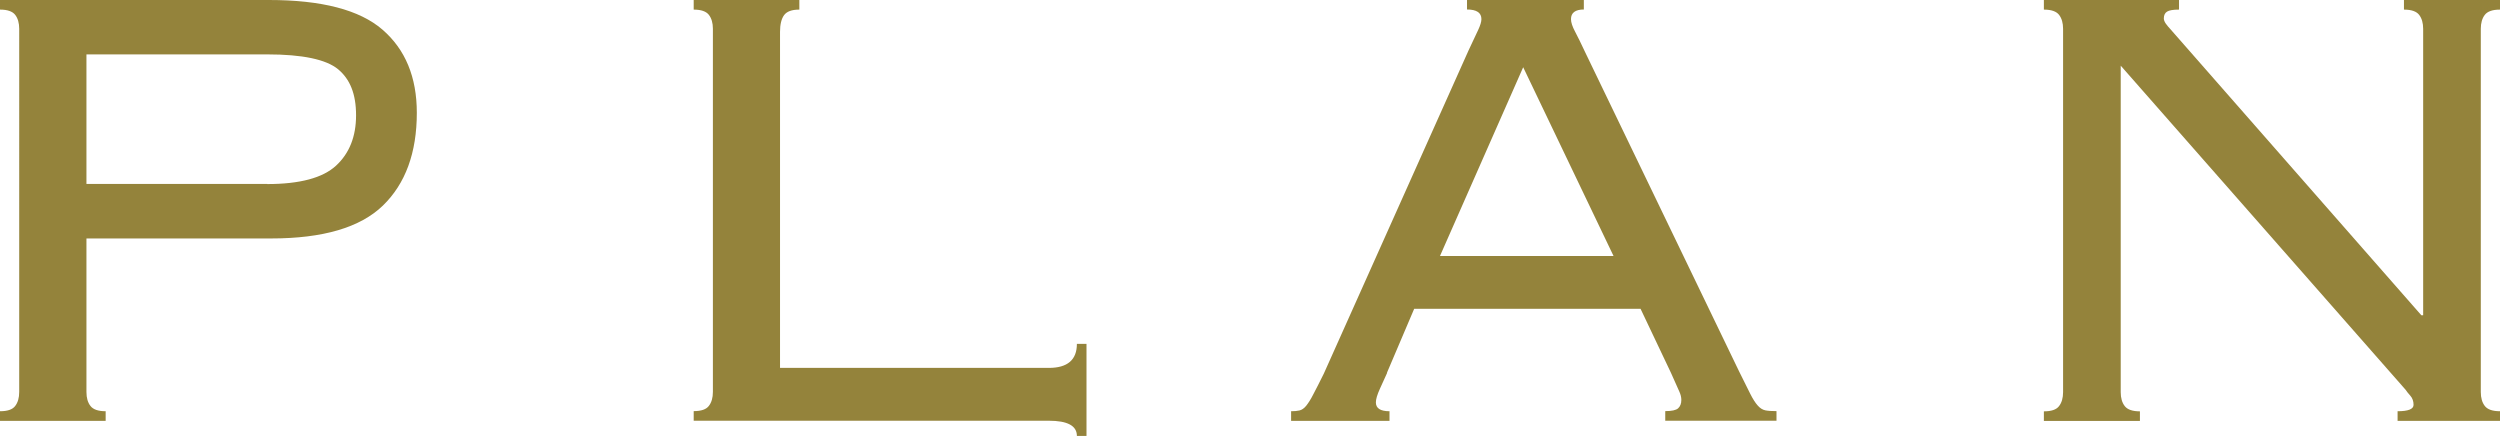
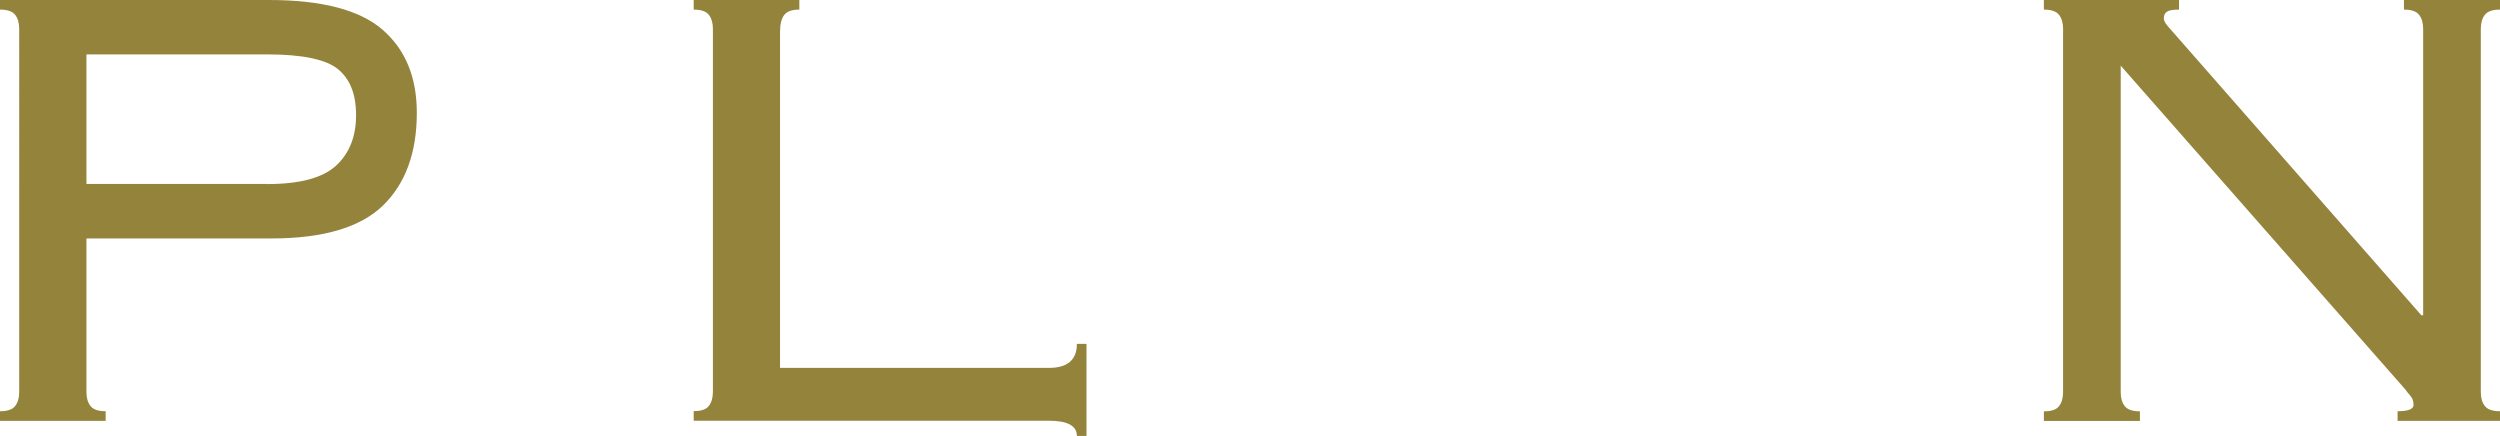
<svg xmlns="http://www.w3.org/2000/svg" id="_レイヤー_1" data-name="レイヤー 1" viewBox="0 0 223.84 39.04">
  <defs>
    <style>
      .cls-1 {
        fill: #94833b;
        stroke-width: 0px;
      }
    </style>
  </defs>
-   <path class="cls-1" d="m1.72,2.58c0-.52-.12-.94-.36-1.25-.24-.31-.69-.47-1.36-.47v-.86h24.07c4.73,0,8.12.88,10.17,2.65,2.05,1.77,3.08,4.25,3.08,7.45,0,3.58-1.02,6.35-3.04,8.31-2.03,1.96-5.36,2.94-9.99,2.94H7.74v13.75c0,.53.12.94.36,1.25.24.31.69.47,1.36.47v.86H0v-.86c.67,0,1.12-.15,1.36-.47.24-.31.36-.73.36-1.25V2.58Zm22.21,13.9c2.91,0,4.97-.55,6.16-1.65,1.19-1.1,1.79-2.6,1.79-4.51s-.54-3.23-1.61-4.12c-1.07-.88-3.19-1.33-6.34-1.33H7.74v11.6h16.19Z" />
+   <path class="cls-1" d="m1.72,2.58c0-.52-.12-.94-.36-1.25-.24-.31-.69-.47-1.36-.47v-.86h24.07c4.73,0,8.12.88,10.17,2.65,2.05,1.77,3.08,4.25,3.08,7.45,0,3.58-1.02,6.35-3.04,8.31-2.03,1.96-5.36,2.94-9.99,2.94H7.74v13.75c0,.53.12.94.36,1.25.24.31.69.47,1.36.47v.86H0v-.86c.67,0,1.12-.15,1.36-.47.24-.31.36-.73.36-1.25V2.58Zm22.21,13.9c2.91,0,4.97-.55,6.16-1.65,1.19-1.1,1.79-2.6,1.79-4.51s-.54-3.23-1.61-4.12c-1.07-.88-3.19-1.33-6.34-1.33H7.74v11.6h16.19" />
  <path class="cls-1" d="m71.56.86c-.67,0-1.12.17-1.36.5-.24.33-.36.84-.36,1.5v30.08h24.07c1.67,0,2.51-.72,2.51-2.15h.86v8.24h-.86c0-.91-.84-1.36-2.51-1.36h-31.8v-.86c.67,0,1.12-.15,1.36-.47.24-.31.36-.73.36-1.25V2.58c0-.52-.12-.94-.36-1.25-.24-.31-.69-.47-1.36-.47v-.86h9.46v.86Z" />
-   <path class="cls-1" d="m124.2,33.38c-.19.43-.41.91-.65,1.43-.24.53-.36.93-.36,1.22,0,.53.41.79,1.22.79v.86h-8.81v-.86c.29,0,.54-.02.75-.07.21-.05.42-.19.61-.43.19-.24.41-.58.64-1.04.24-.45.55-1.06.93-1.83l12.96-28.94c.38-.81.67-1.42.86-1.83.19-.41.29-.73.29-.97,0-.57-.43-.86-1.29-.86v-.86h10.46v.86c-.76,0-1.15.29-1.15.86,0,.29.12.66.36,1.11.24.45.55,1.09.93,1.9l13.75,28.51c.43.86.76,1.53,1,2.01.24.48.47.84.68,1.07.21.24.44.38.68.43.24.05.57.07,1,.07v.86h-9.96v-.86c.57,0,.96-.08,1.15-.25.19-.17.29-.42.29-.75,0-.24-.06-.49-.18-.75-.12-.26-.37-.82-.75-1.68l-2.72-5.73h-20.27l-2.44,5.73Zm20.27-10.46l-8.09-16.9-7.45,16.9h15.54Z" />
  <path class="cls-1" d="m216.96,28.22V2.58c0-.52-.12-.94-.36-1.25-.24-.31-.69-.47-1.36-.47v-.86h8.6v.86c-.67,0-1.12.16-1.36.47-.24.31-.36.73-.36,1.25v32.52c0,.53.12.94.36,1.25.24.31.69.47,1.36.47v.86h-9.17v-.86c.95,0,1.43-.19,1.43-.57,0-.33-.1-.61-.29-.82-.19-.21-.33-.39-.43-.54l-25.5-29.01v29.23c0,.53.12.94.36,1.25.24.31.69.47,1.36.47v.86h-8.6v-.86c.67,0,1.12-.15,1.36-.47.24-.31.36-.73.36-1.25V2.58c0-.52-.12-.94-.36-1.25-.24-.31-.69-.47-1.36-.47v-.86h12.1v.86c-.53,0-.88.06-1.07.18-.19.12-.29.32-.29.61,0,.14.06.3.18.47.12.17.25.32.39.47l22.49,25.64h.14Z" />
</svg>